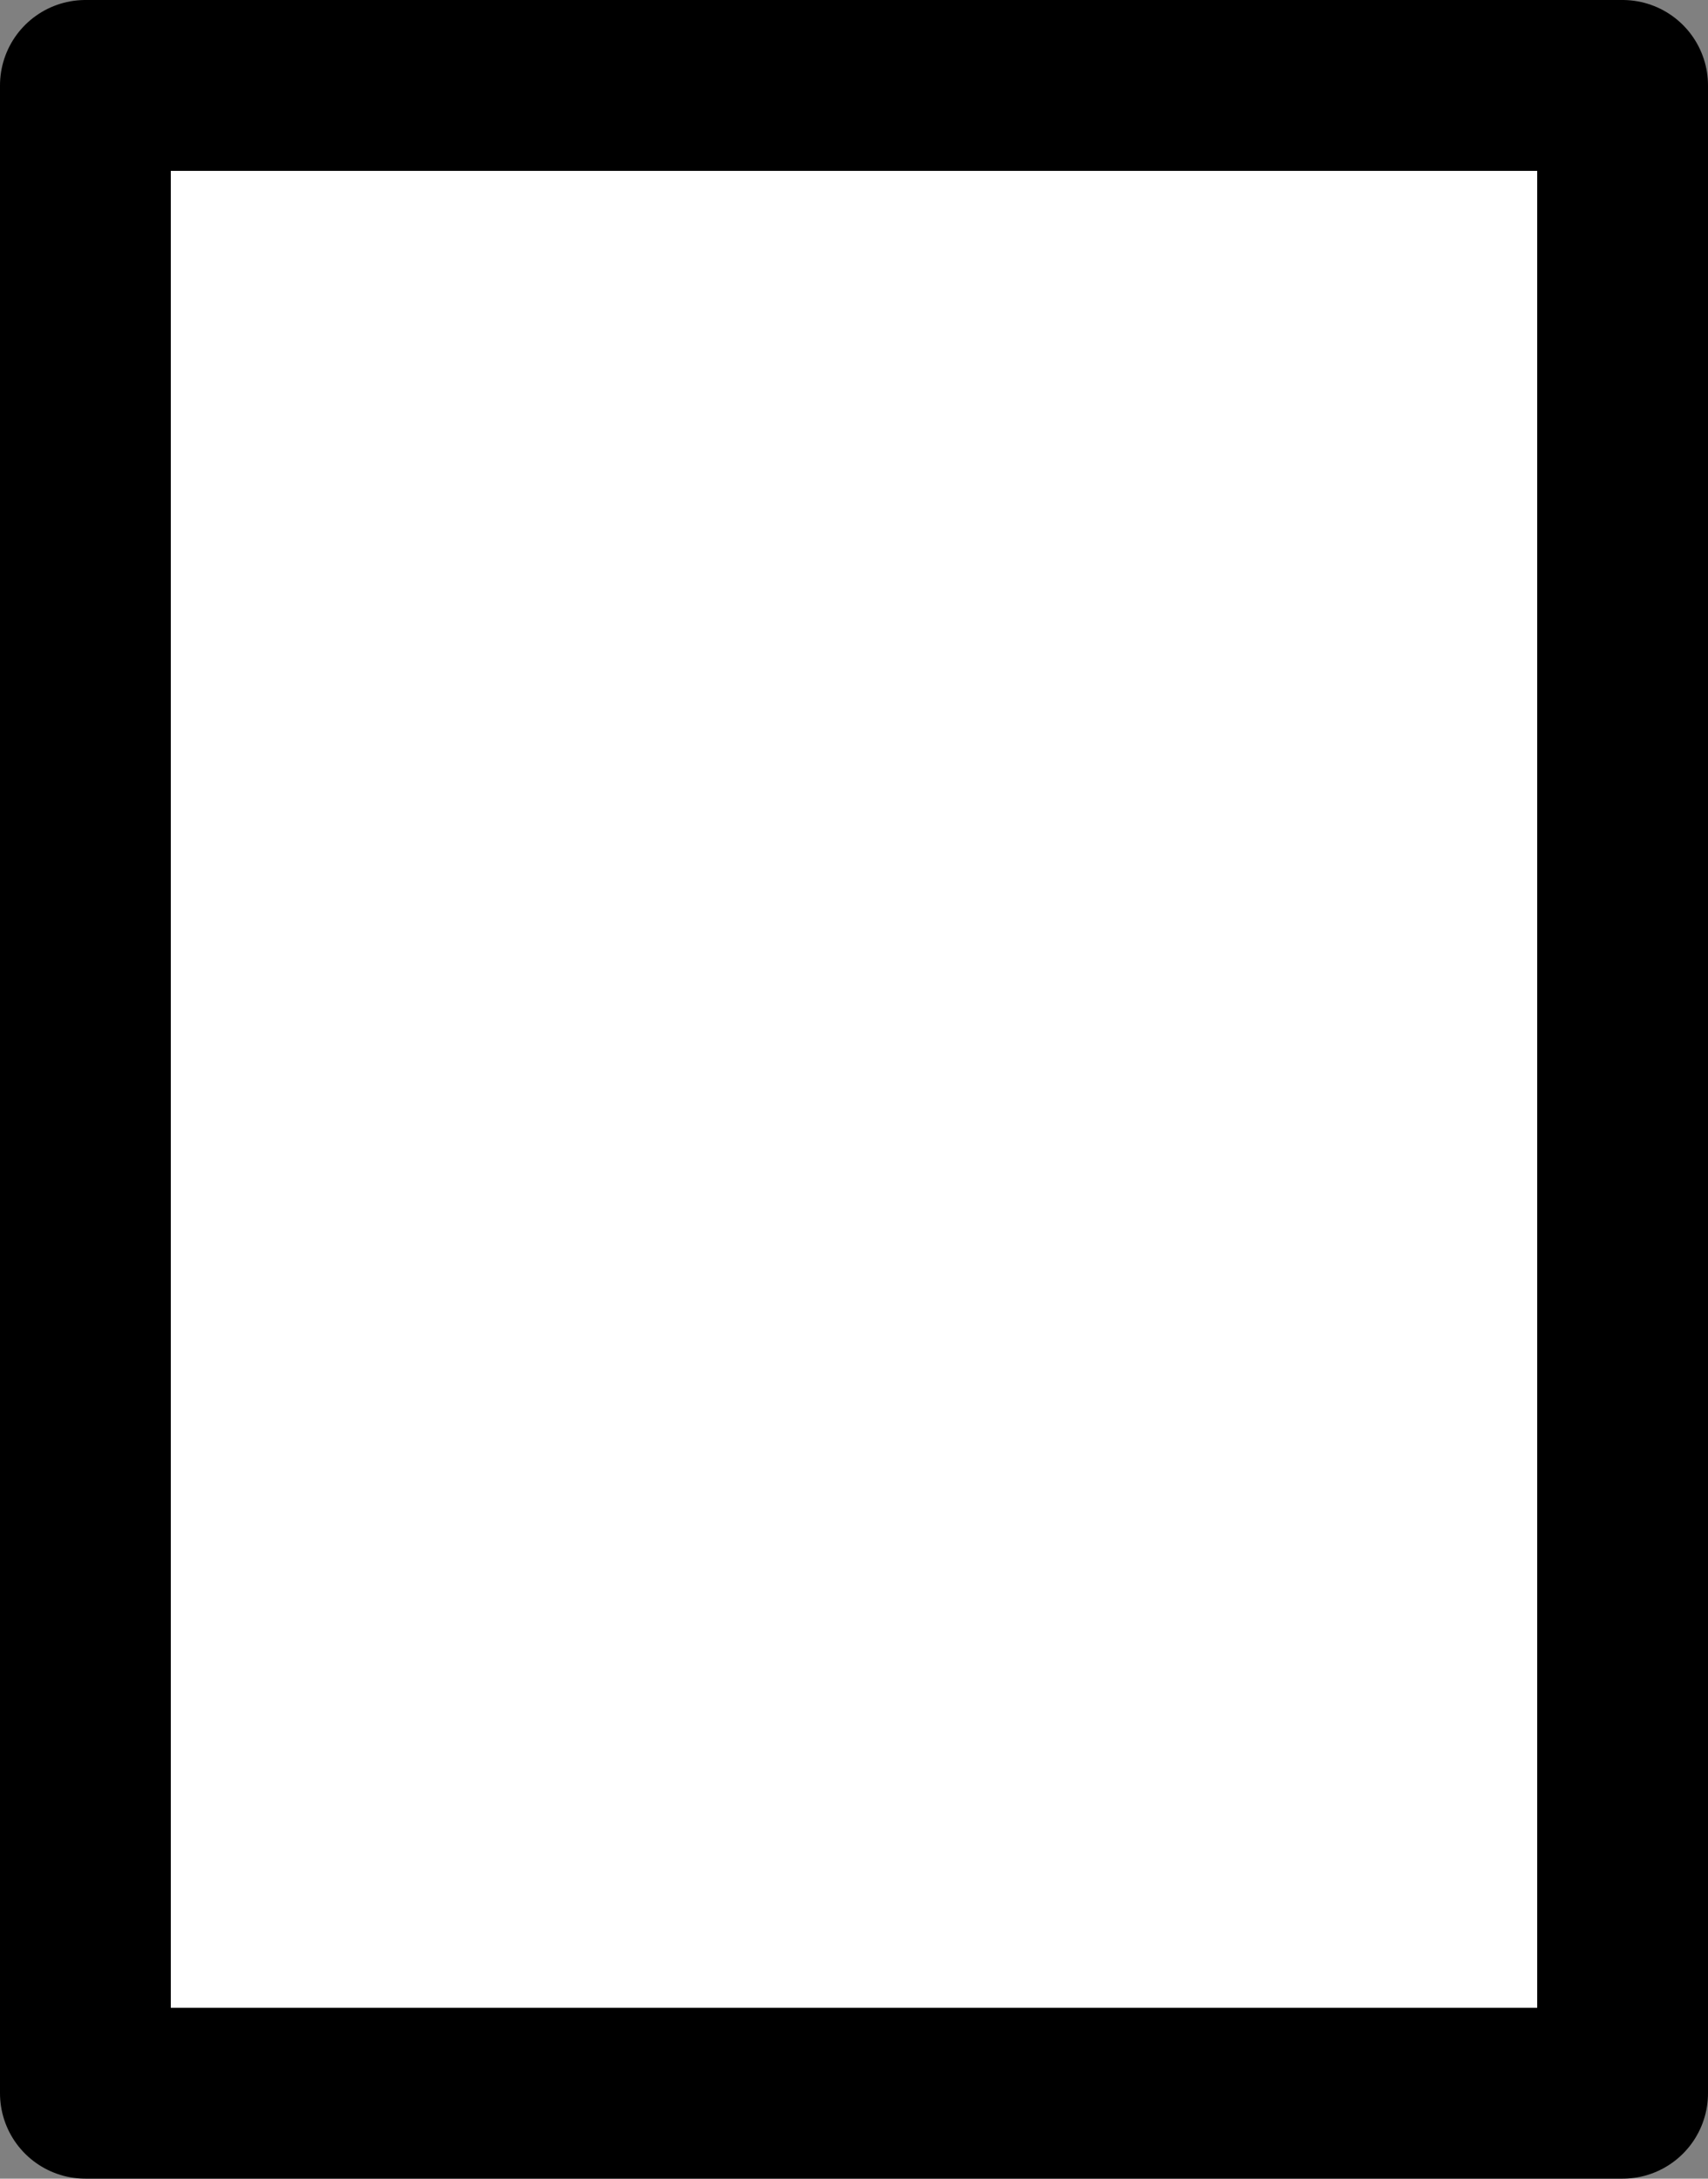
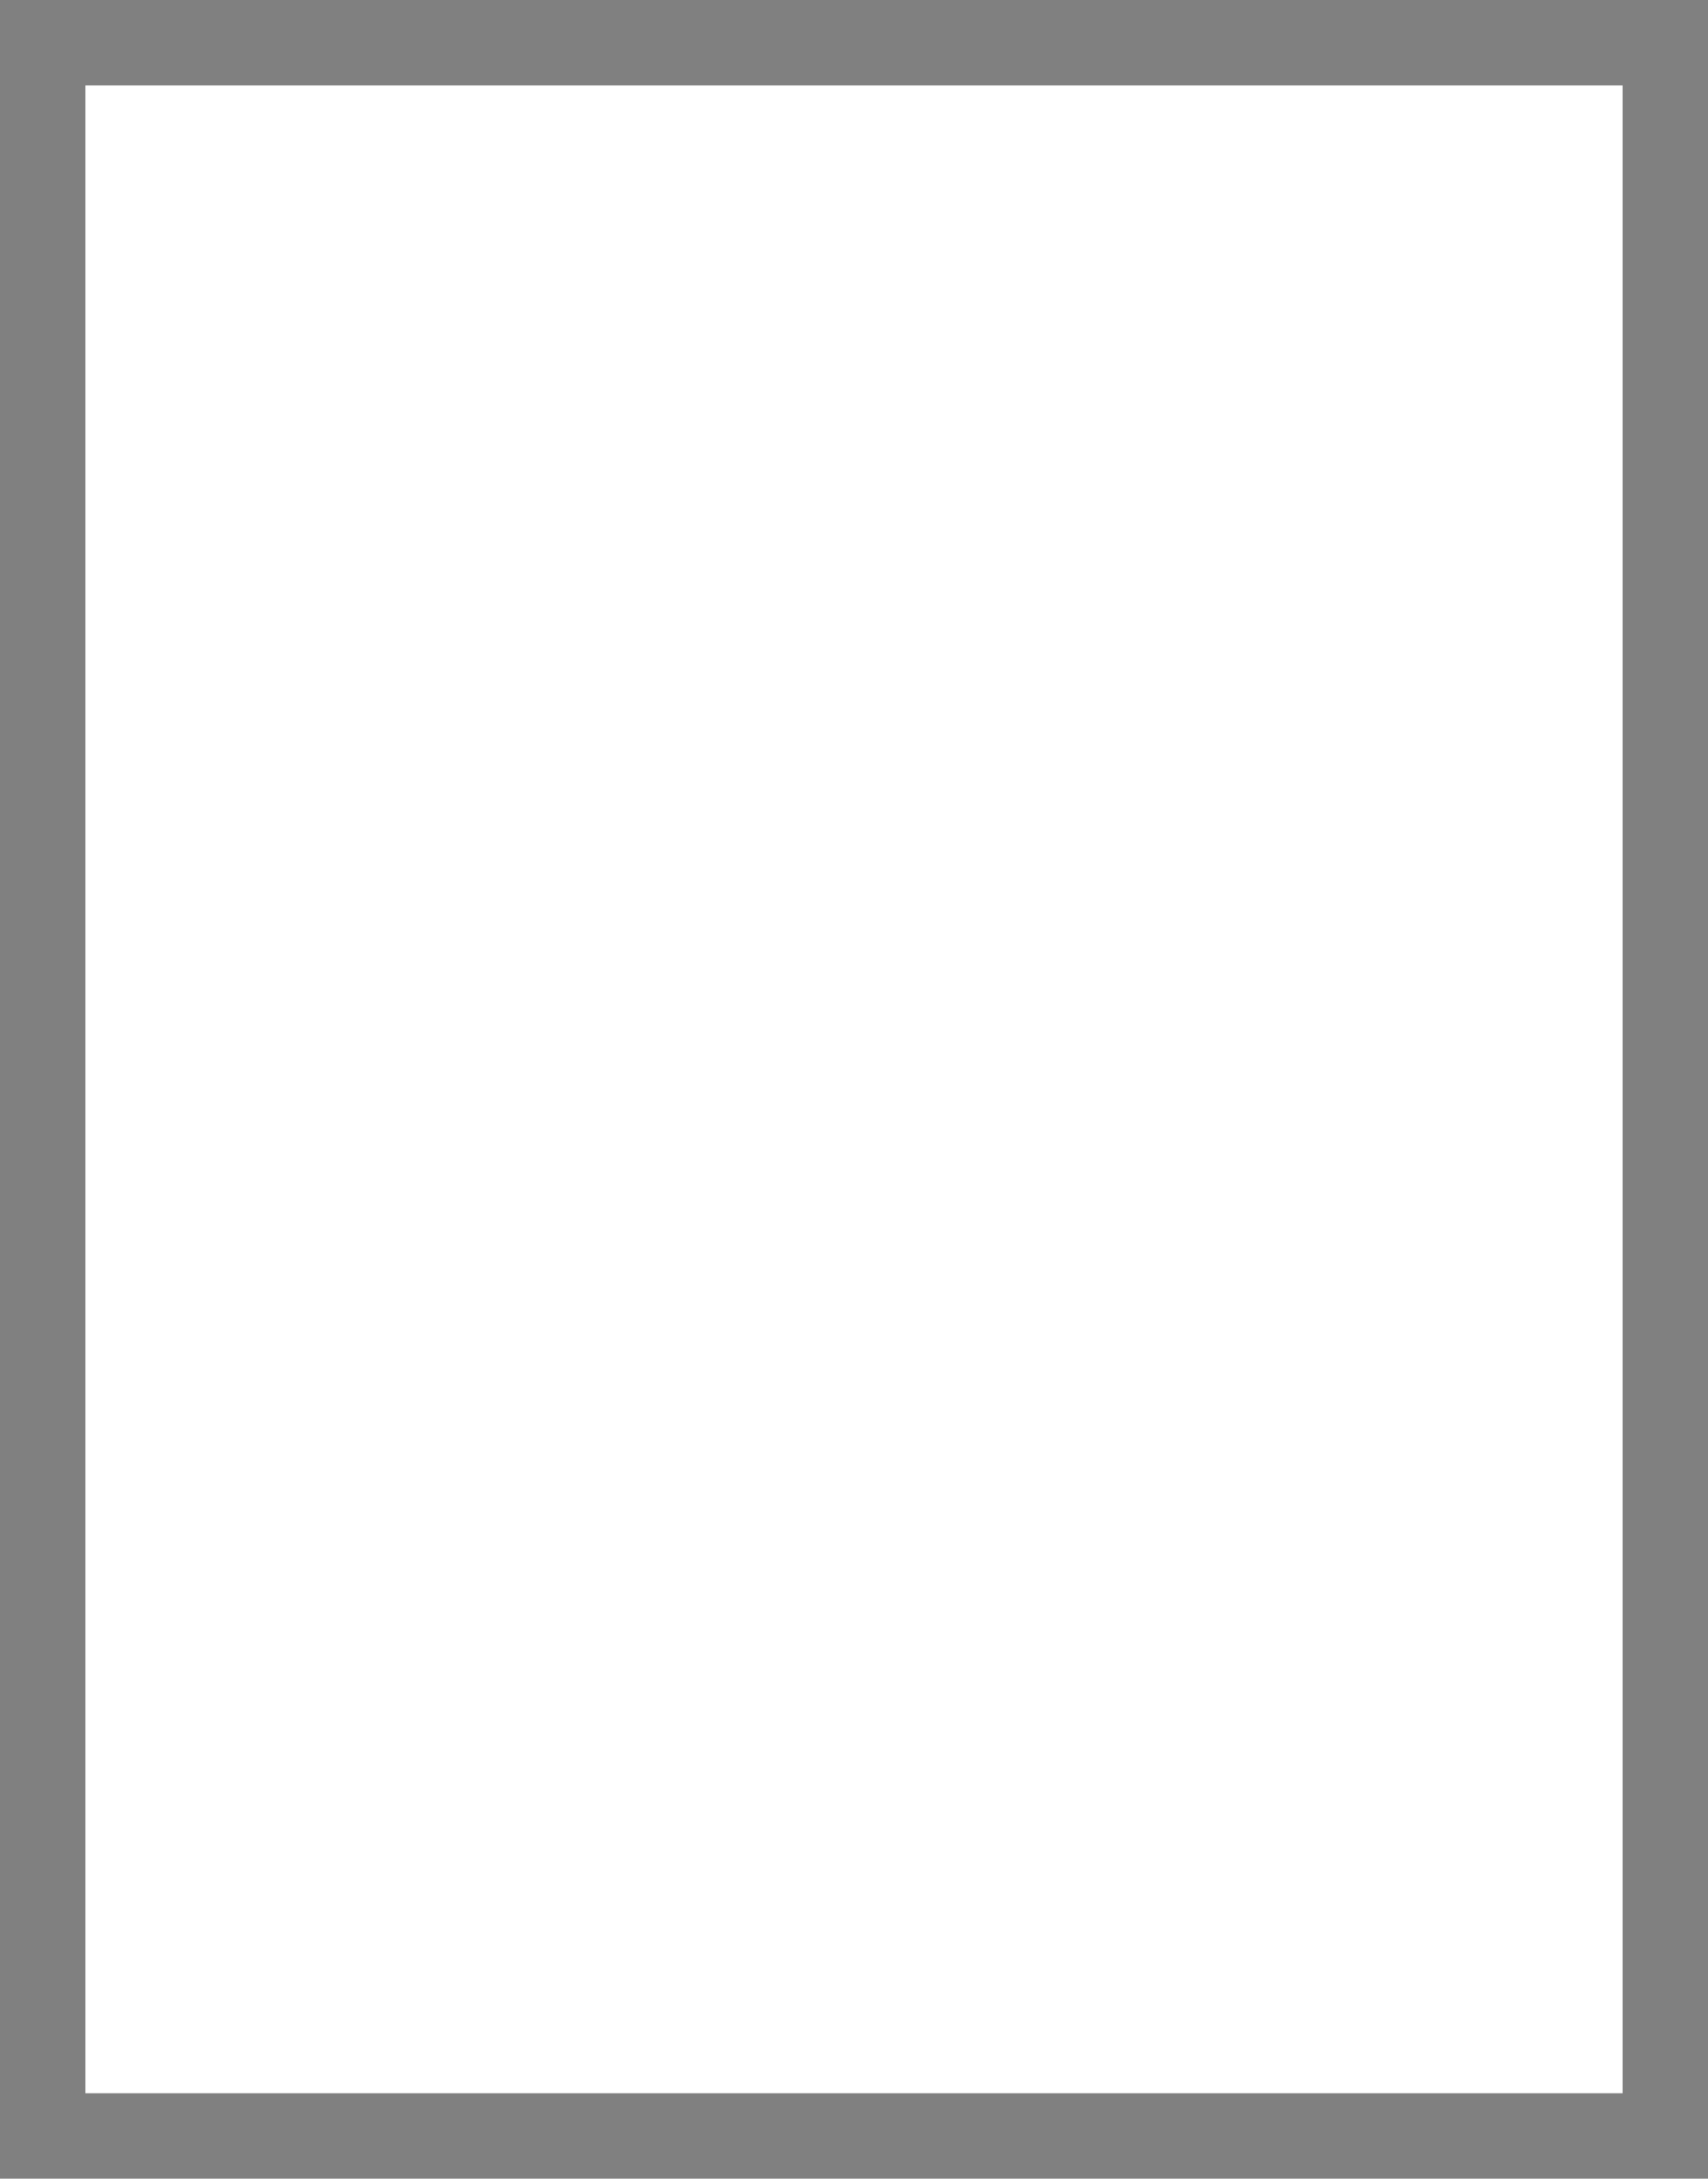
<svg xmlns="http://www.w3.org/2000/svg" height="12.75px" width="10.0px">
  <rect width="100%" height="100%" fill="#808080" stroke="none" />
  <g transform="matrix(1.0, 0.0, 0.0, 1.0, 4.1, 4.55)">
    <path d="M5.4 -4.05 L5.4 7.7 -3.6 7.7 -3.6 -4.05 5.4 -4.05" fill="#ffffff" fill-rule="evenodd" stroke="none" />
-     <path d="M5.4 -4.05 L5.4 7.7 -3.6 7.7 -3.6 -4.05 5.4 -4.05 Z" fill="none" stroke="#000000" stroke-linecap="round" stroke-linejoin="round" stroke-width="1.0" />
  </g>
</svg>